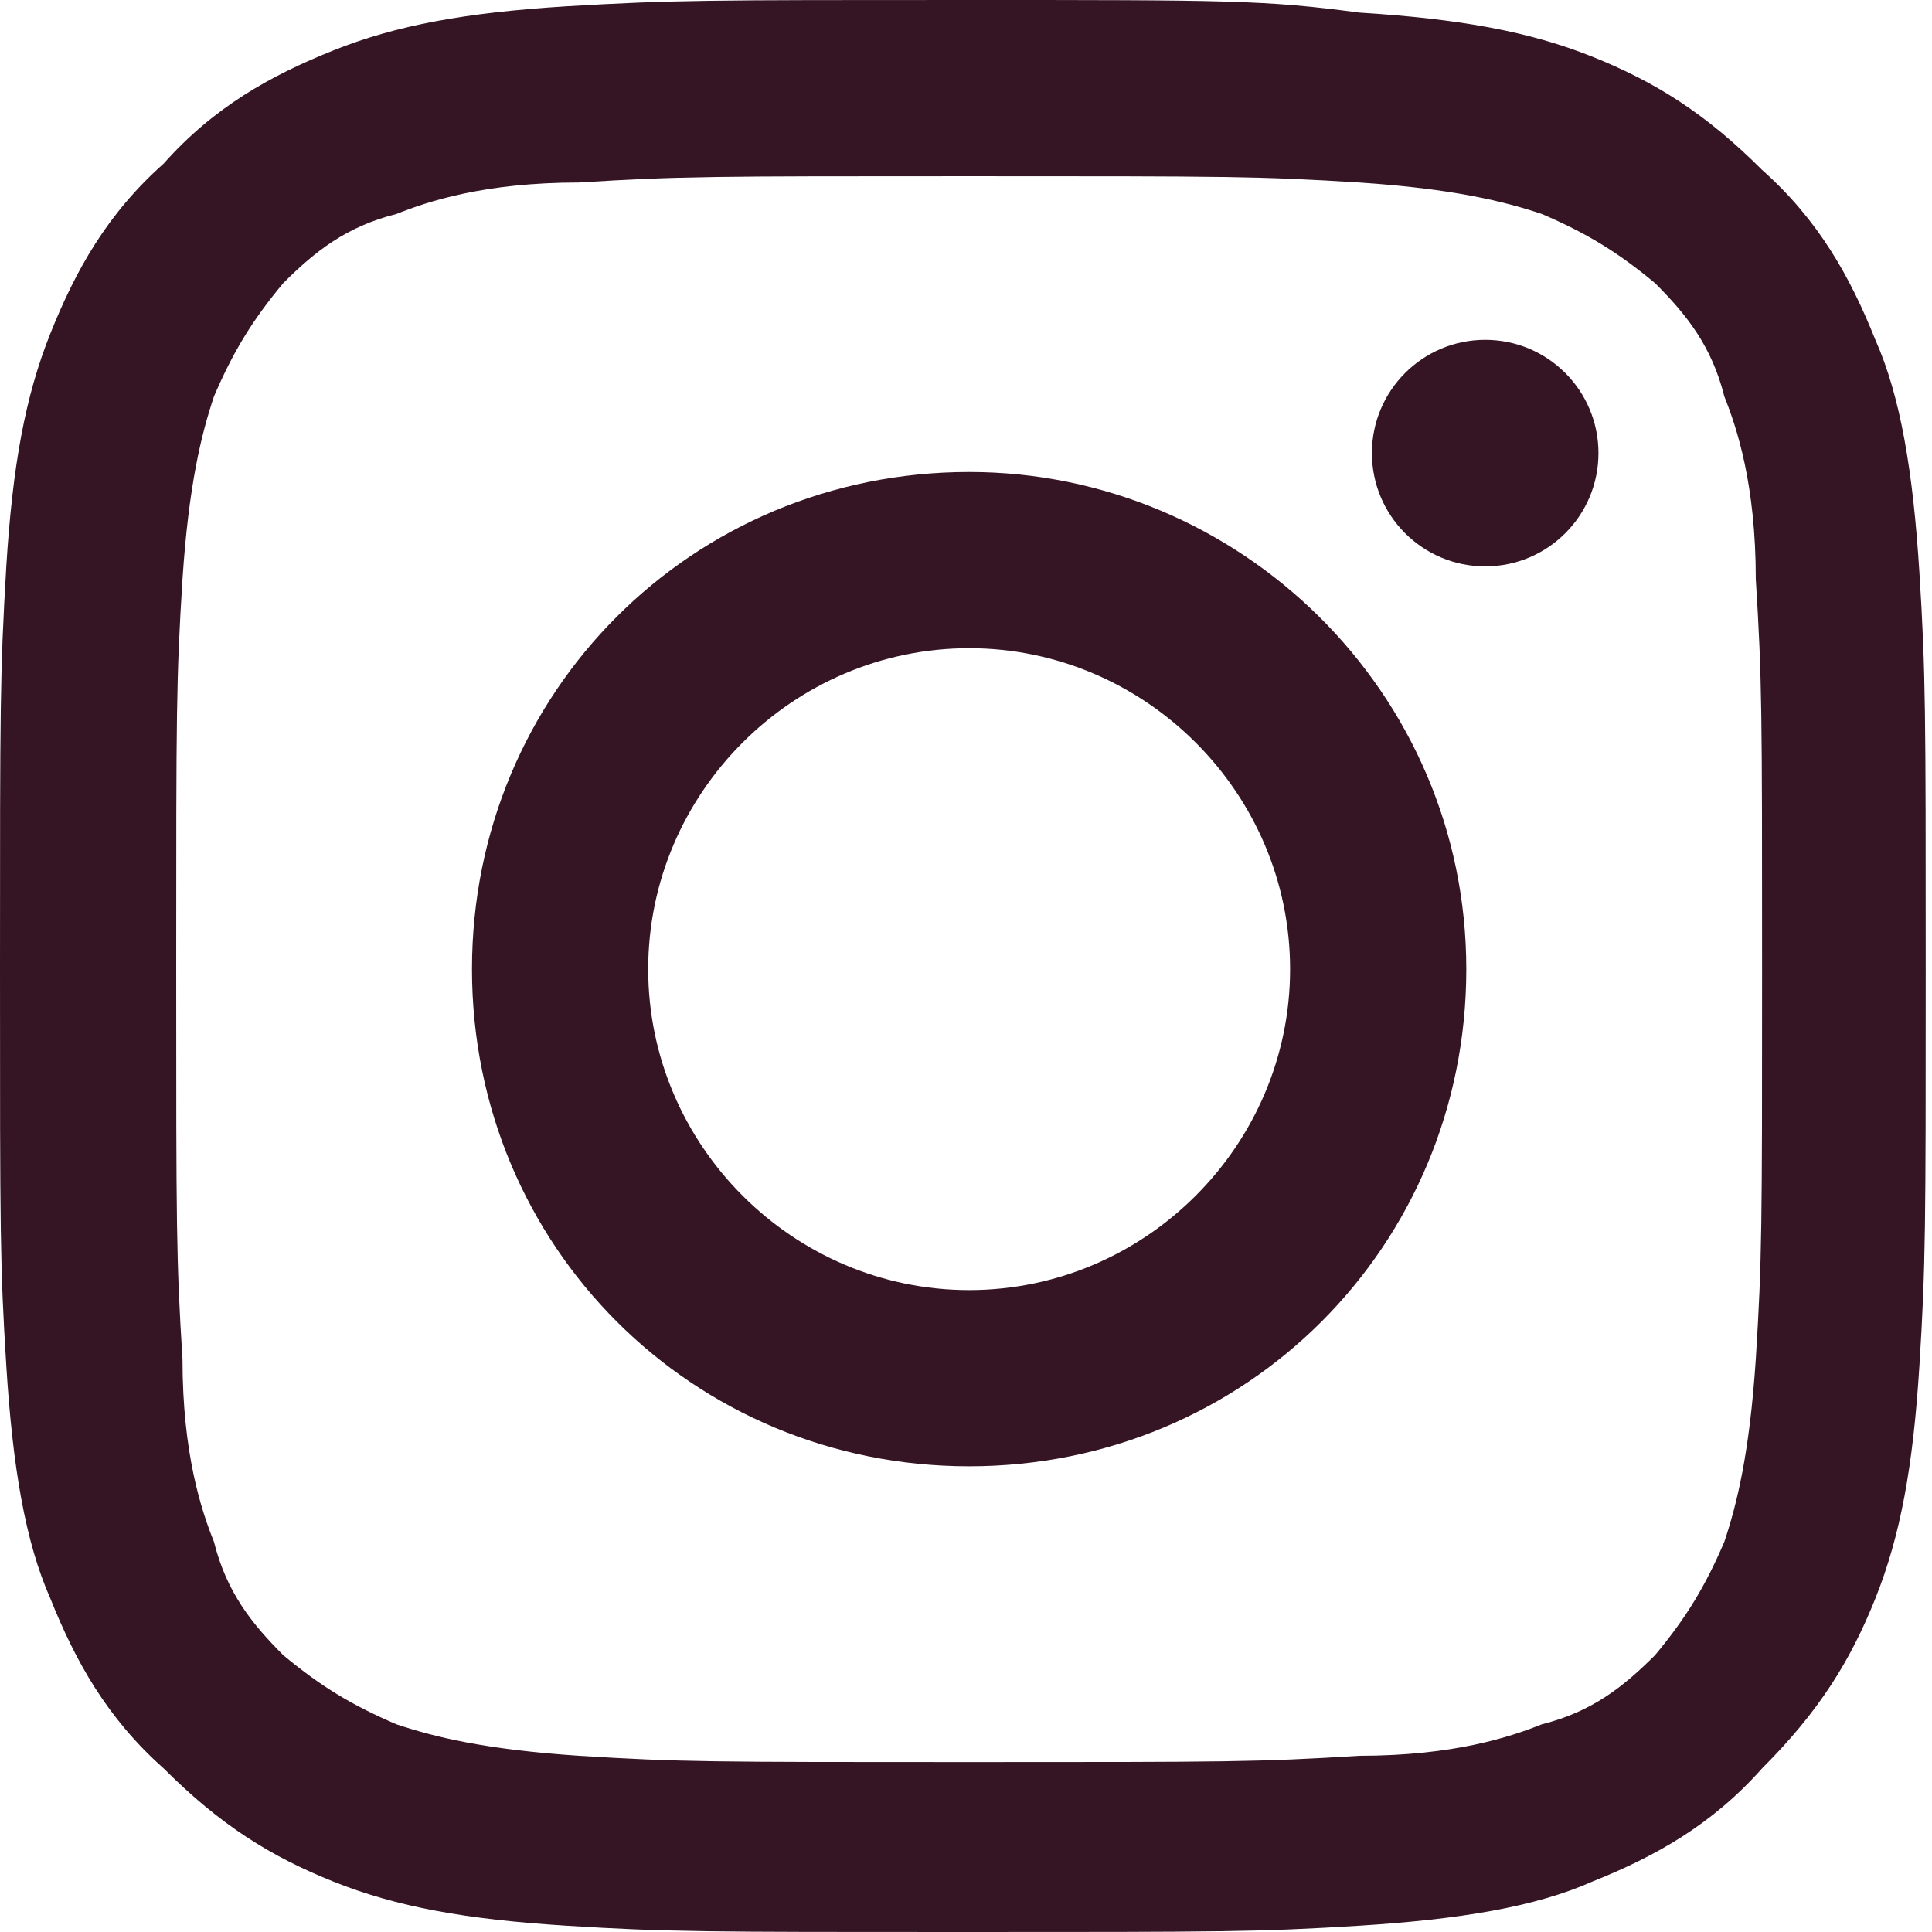
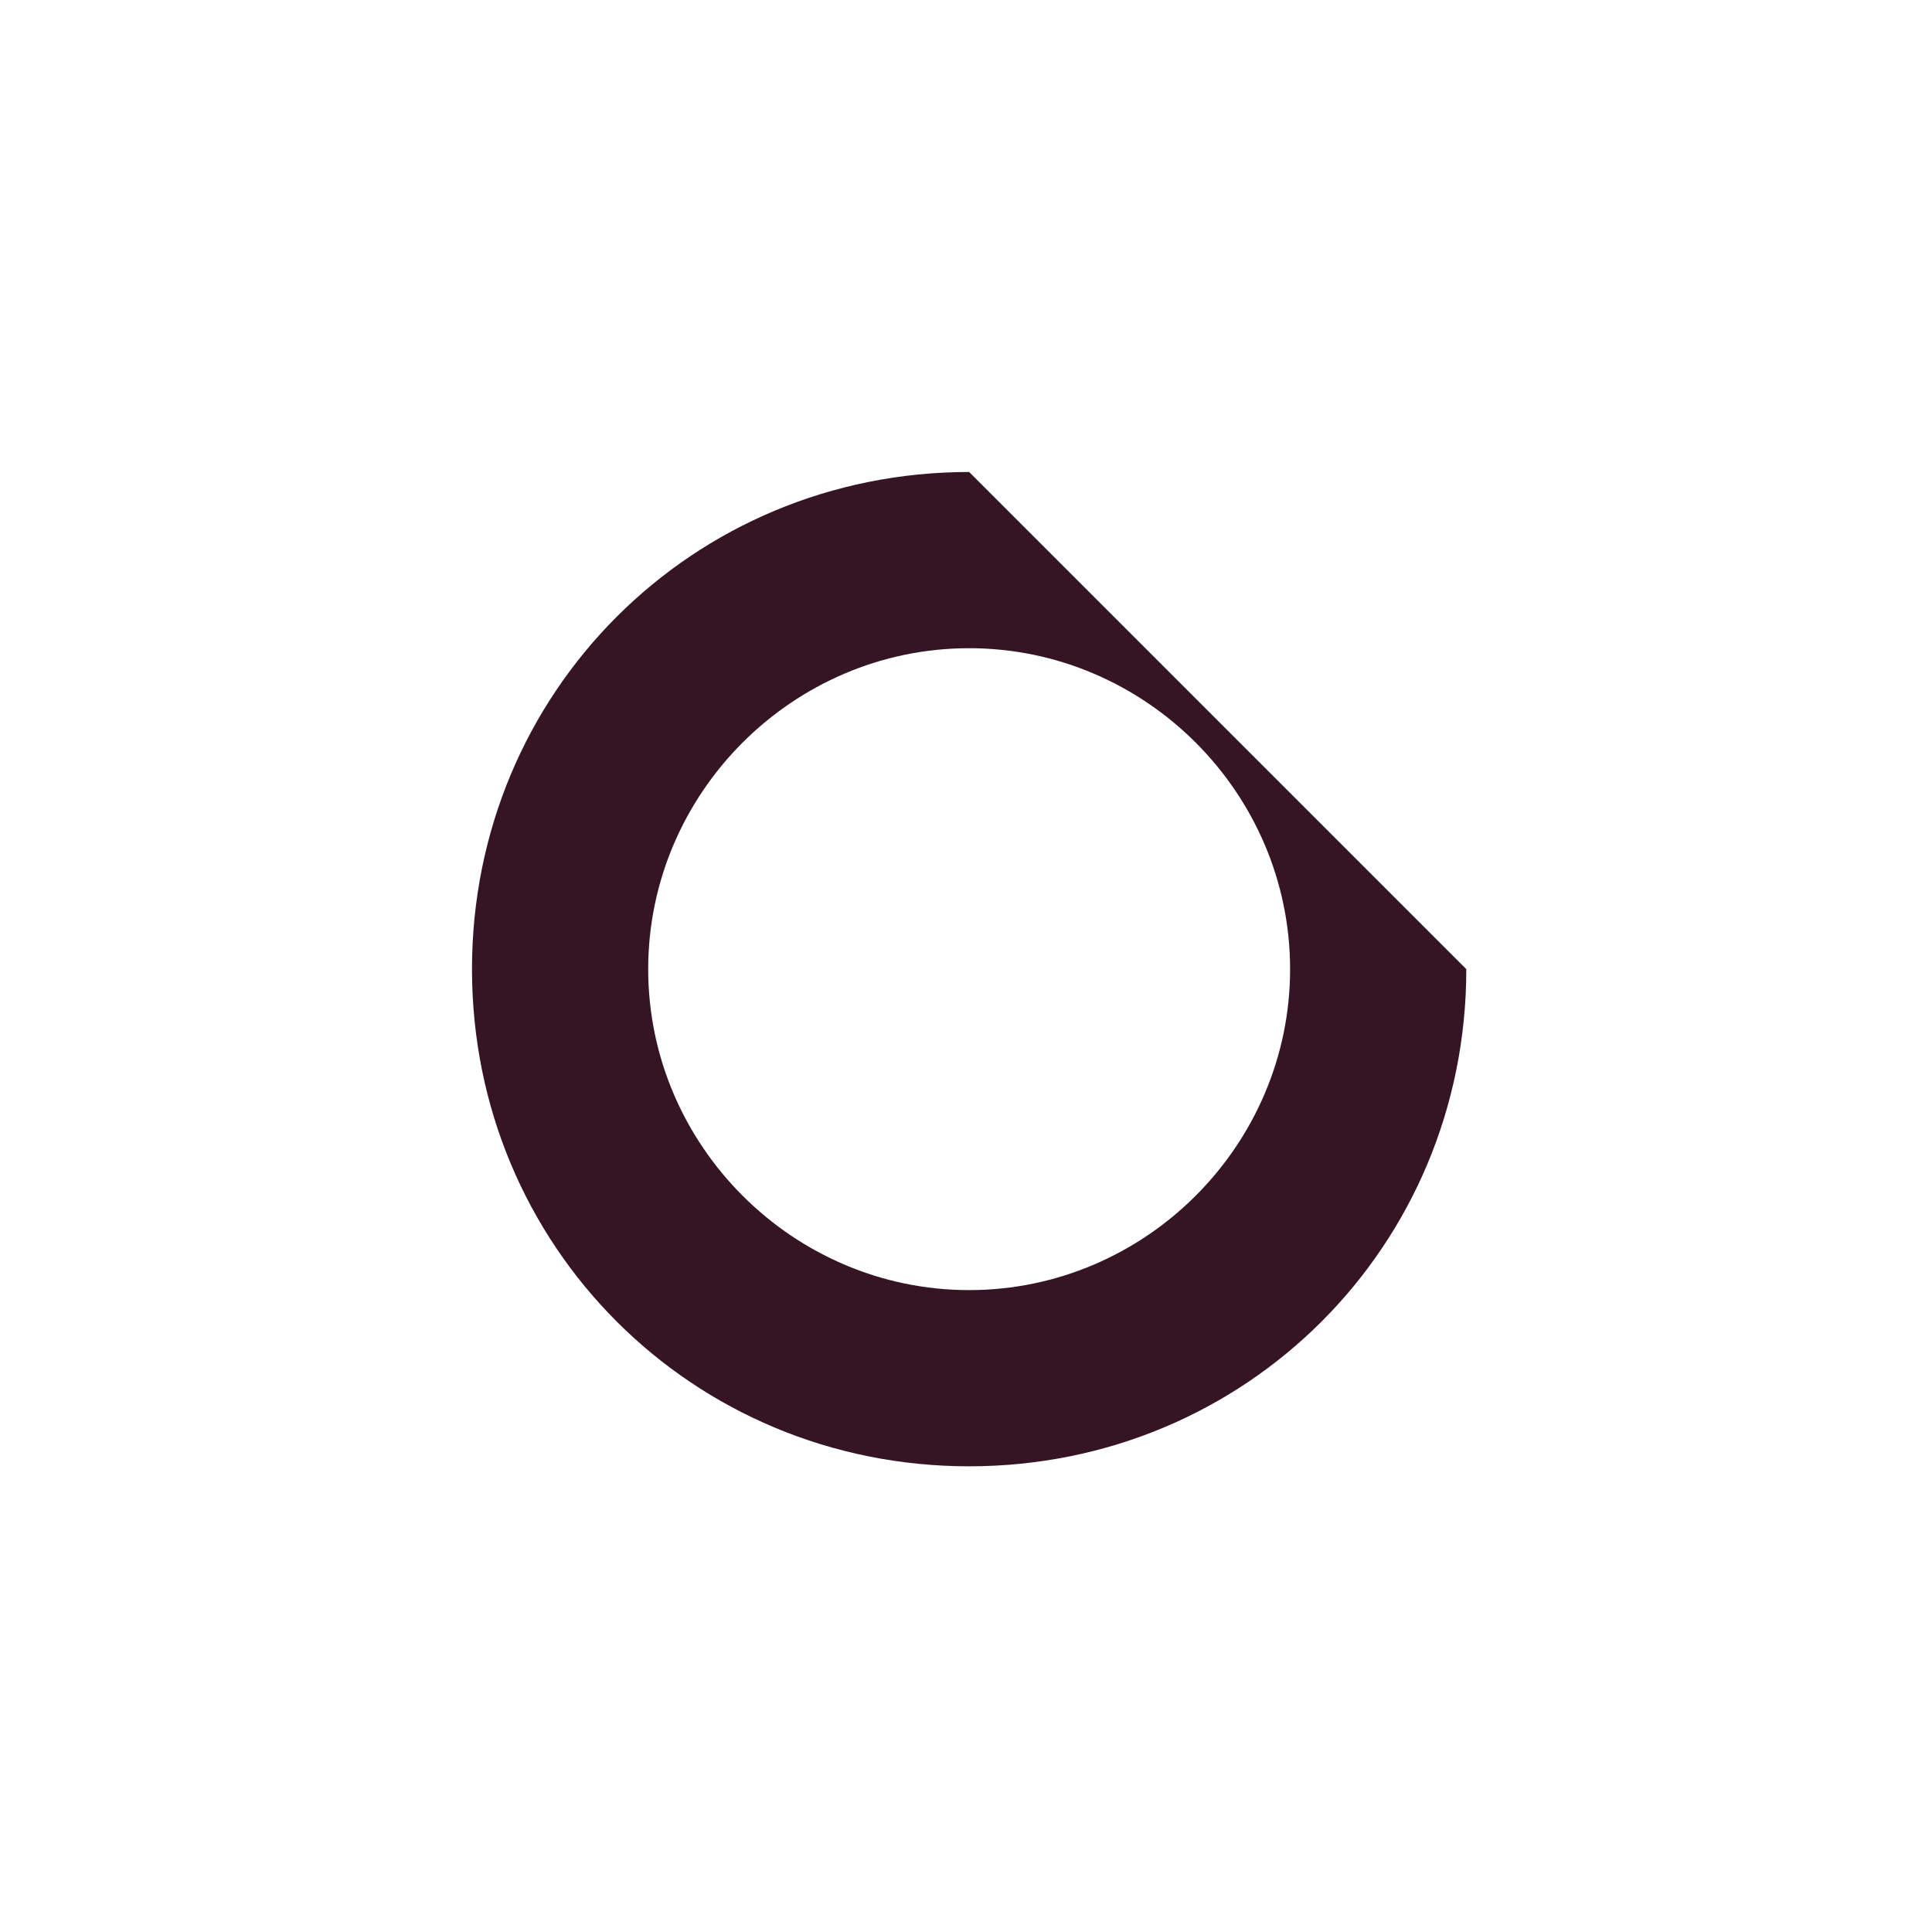
<svg xmlns="http://www.w3.org/2000/svg" version="1.1" id="Layer_1" x="0px" y="0px" viewBox="0 0 30.7 30.7" style="enable-background:new 0 0 30.7 30.7;" xml:space="preserve">
  <style type="text/css">
	.st0{fill:#351524;}
</style>
  <g>
-     <path class="st0" d="M15.4,2.8c4.1,0,4.6,0,6.2,0.1c1.5,0.1,2.3,0.3,2.9,0.5c0.7,0.3,1.2,0.6,1.8,1.1c0.5,0.5,0.9,1,1.1,1.8   c0.2,0.5,0.5,1.4,0.5,2.9c0.1,1.6,0.1,2.1,0.1,6.2s0,4.6-0.1,6.2c-0.1,1.5-0.3,2.3-0.5,2.9c-0.3,0.7-0.6,1.2-1.1,1.8   c-0.5,0.5-1,0.9-1.8,1.1c-0.5,0.2-1.4,0.5-2.9,0.5C20,28,19.5,28,15.4,28s-4.6,0-6.2-0.1c-1.5-0.1-2.3-0.3-2.9-0.5   c-0.7-0.3-1.2-0.6-1.8-1.1c-0.5-0.5-0.9-1-1.1-1.8c-0.2-0.5-0.5-1.4-0.5-2.9c-0.1-1.6-0.1-2.1-0.1-6.2s0-4.6,0.1-6.2   c0.1-1.5,0.3-2.3,0.5-2.9C3.7,5.6,4,5.1,4.5,4.5c0.5-0.5,1-0.9,1.8-1.1c0.5-0.2,1.4-0.5,2.9-0.5C10.8,2.8,11.3,2.8,15.4,2.8    M15.4,0C11.2,0,10.7,0,9,0.1C7.4,0.2,6.3,0.4,5.3,0.8c-1,0.4-1.9,0.9-2.7,1.8C1.7,3.4,1.2,4.3,0.8,5.3C0.4,6.3,0.2,7.4,0.1,9   C0,10.7,0,11.2,0,15.4c0,4.2,0,4.7,0.1,6.3c0.1,1.6,0.3,2.8,0.7,3.7c0.4,1,0.9,1.9,1.8,2.7c0.9,0.9,1.7,1.4,2.7,1.8   c1,0.4,2.1,0.6,3.7,0.7c1.6,0.1,2.2,0.1,6.3,0.1s4.7,0,6.3-0.1c1.6-0.1,2.8-0.3,3.7-0.7c1-0.4,1.9-0.9,2.7-1.8   c0.9-0.9,1.4-1.7,1.8-2.7c0.4-1,0.6-2.1,0.7-3.7c0.1-1.6,0.1-2.2,0.1-6.3s0-4.7-0.1-6.3c-0.1-1.6-0.3-2.8-0.7-3.7   c-0.4-1-0.9-1.9-1.8-2.7c-0.9-0.9-1.7-1.4-2.7-1.8c-1-0.4-2.1-0.6-3.7-0.7C20.1,0,19.5,0,15.4,0L15.4,0z" />
-     <path class="st0" d="M15.4,7.5c-4.4,0-7.9,3.5-7.9,7.9s3.5,7.9,7.9,7.9s7.9-3.5,7.9-7.9S19.7,7.5,15.4,7.5z M15.4,20.5   c-2.8,0-5.1-2.3-5.1-5.1c0-2.8,2.3-5.1,5.1-5.1c2.8,0,5.1,2.3,5.1,5.1C20.5,18.2,18.2,20.5,15.4,20.5z" />
-     <circle class="st0" cx="23.6" cy="7.2" r="1.8" />
+     <path class="st0" d="M15.4,7.5c-4.4,0-7.9,3.5-7.9,7.9s3.5,7.9,7.9,7.9s7.9-3.5,7.9-7.9z M15.4,20.5   c-2.8,0-5.1-2.3-5.1-5.1c0-2.8,2.3-5.1,5.1-5.1c2.8,0,5.1,2.3,5.1,5.1C20.5,18.2,18.2,20.5,15.4,20.5z" />
  </g>
</svg>